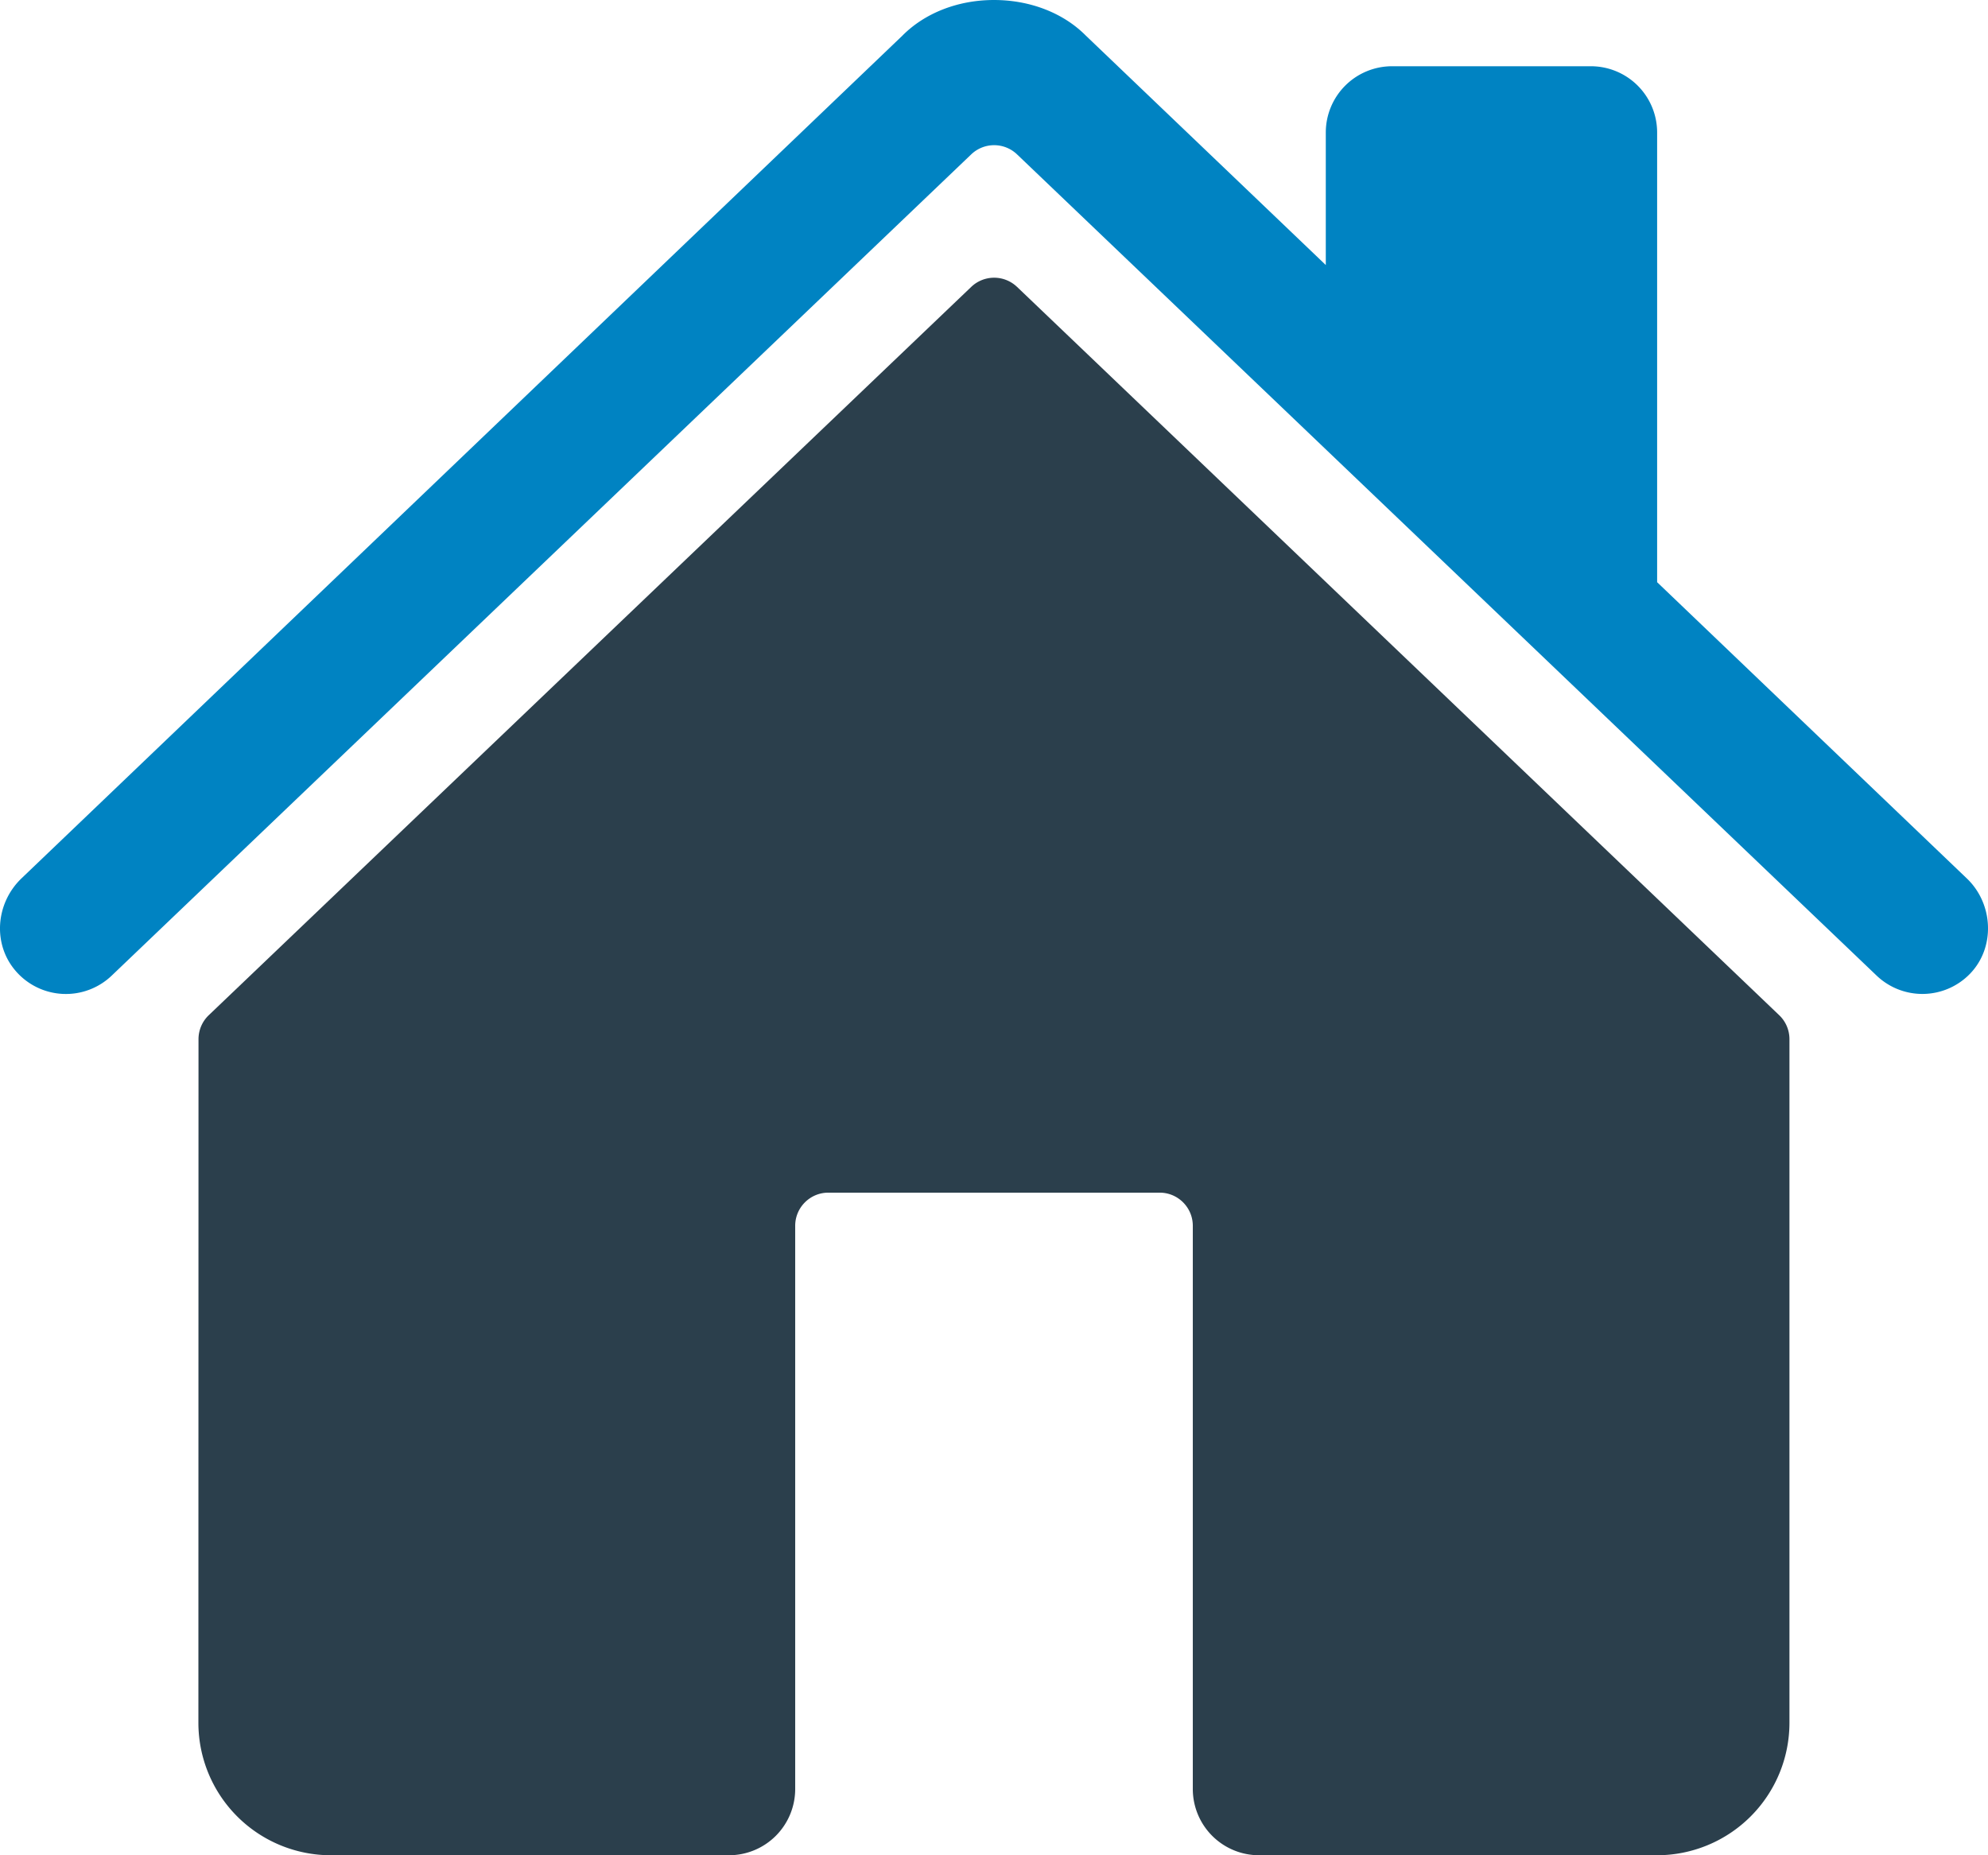
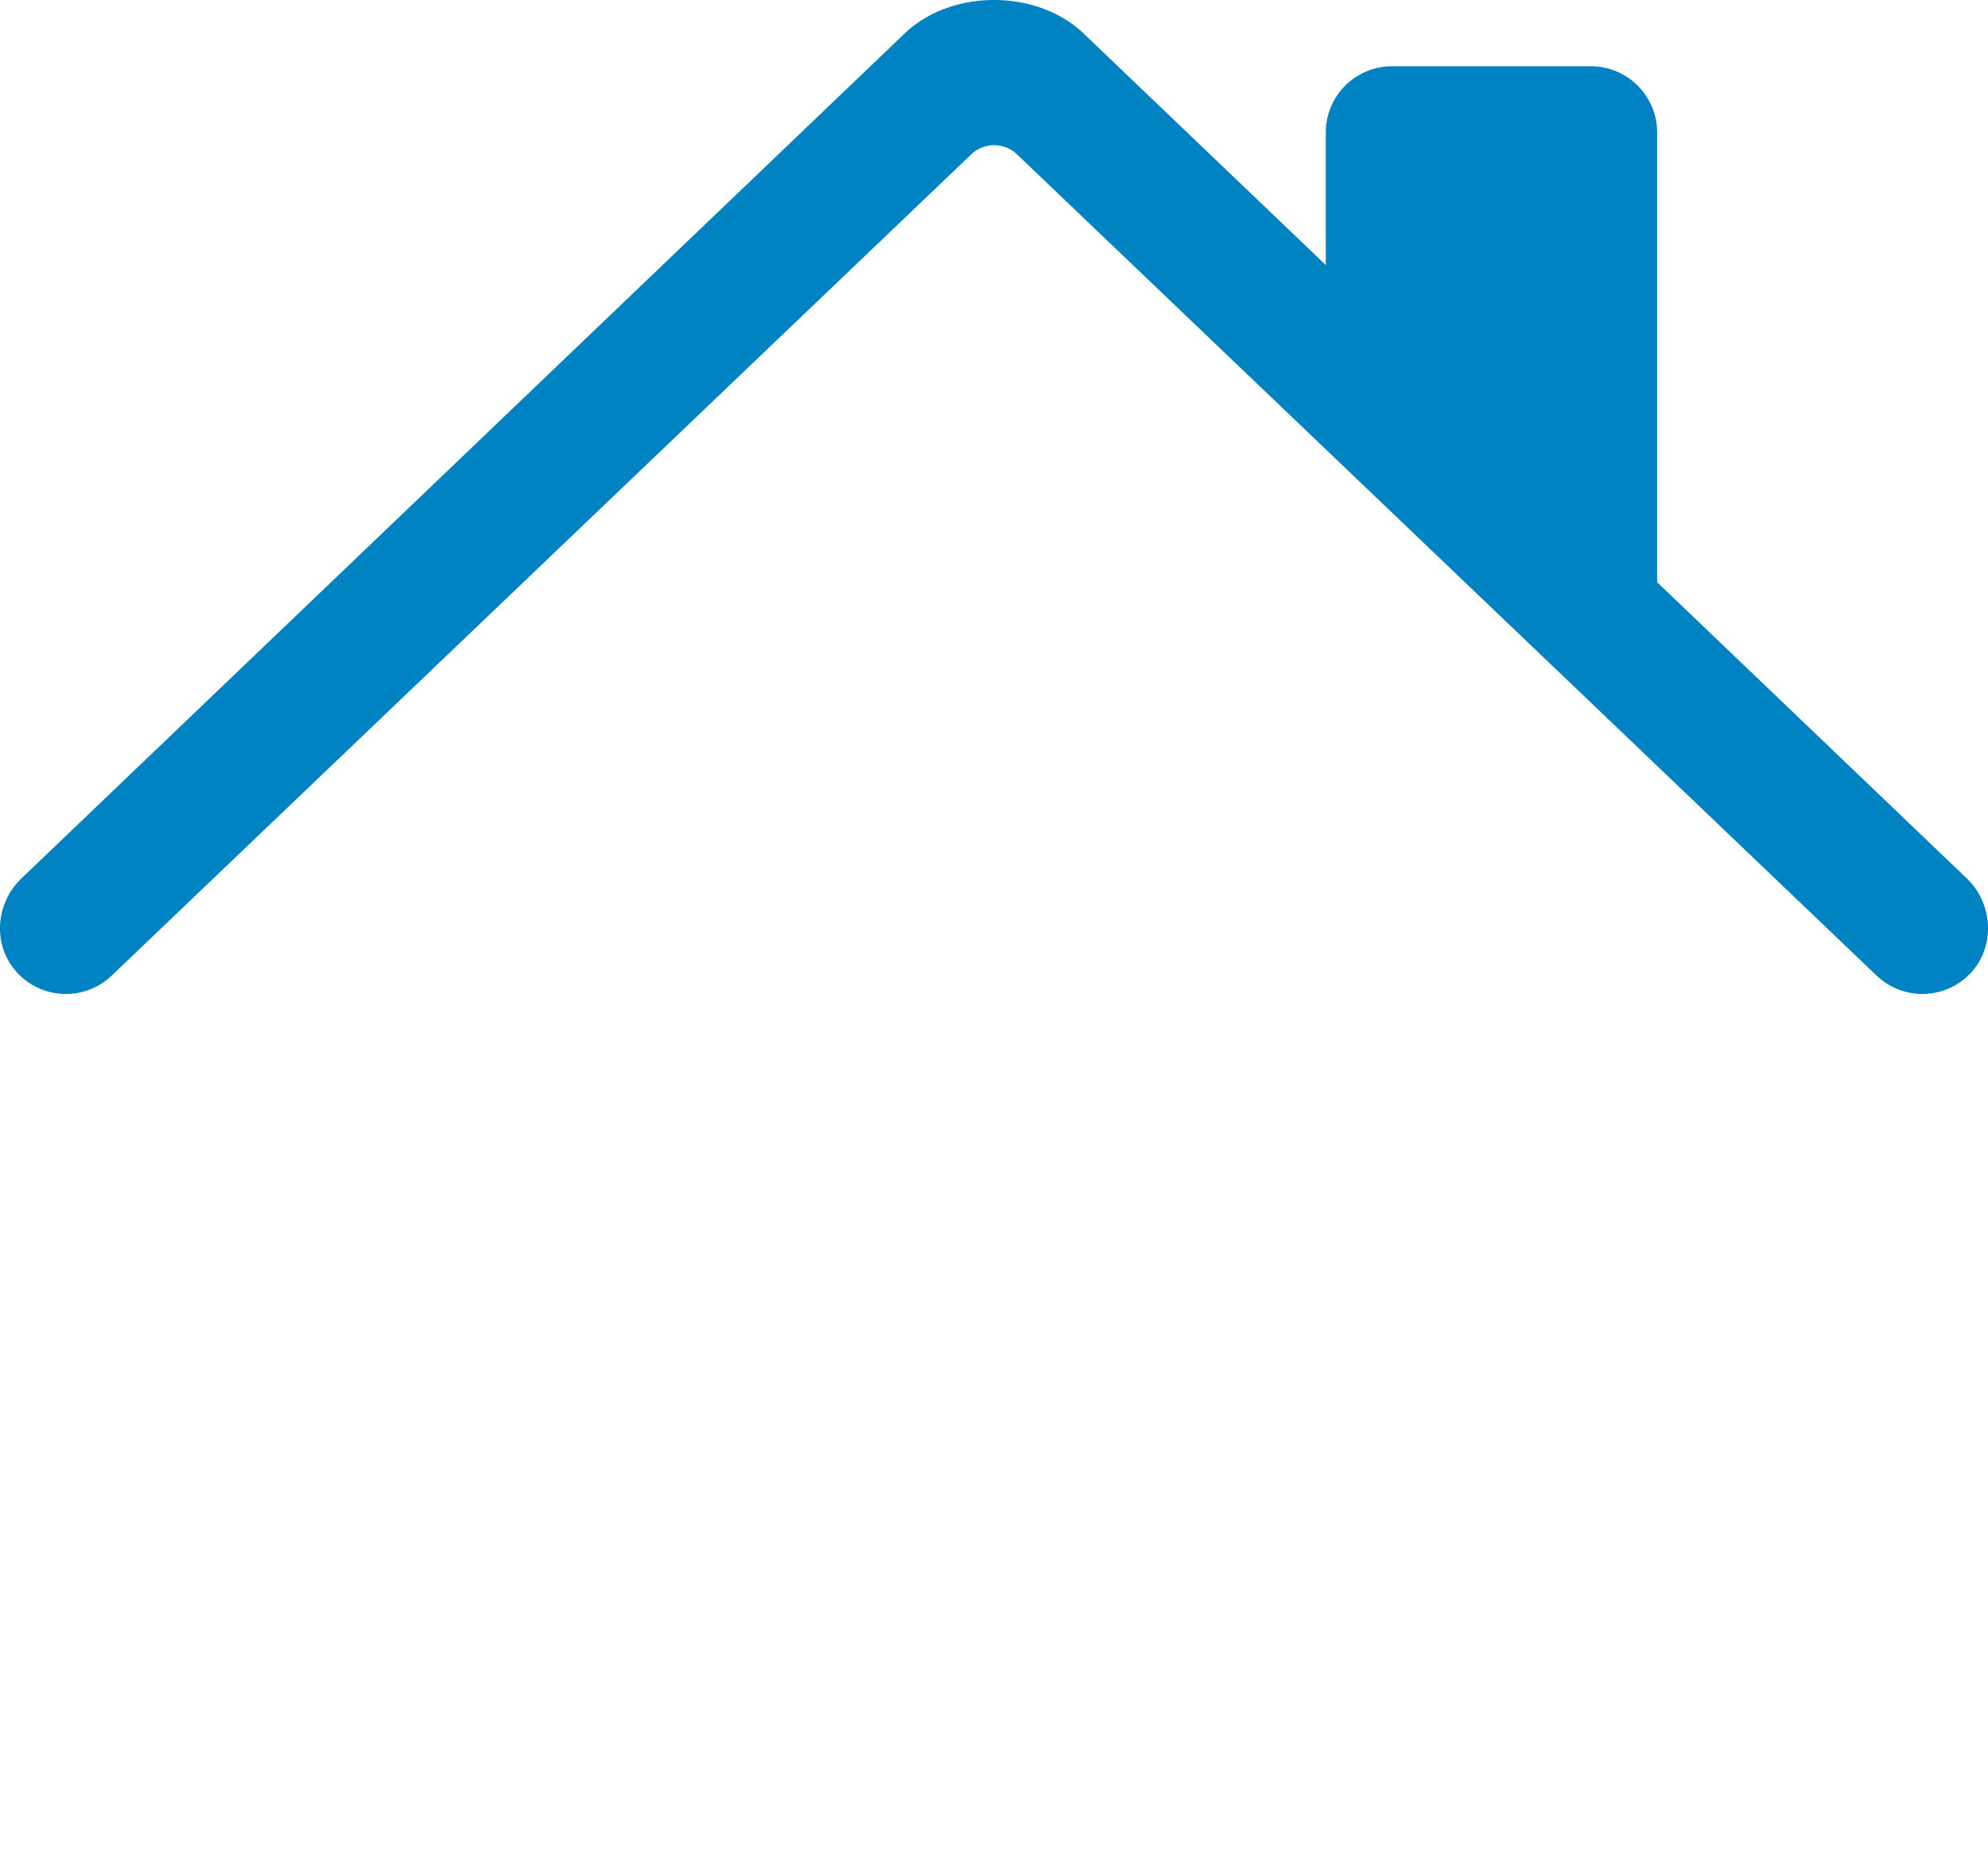
<svg xmlns="http://www.w3.org/2000/svg" width="89.273" height="83.321" viewBox="915.363 2745.679 89.273 83.321">
  <g data-name="Icon ion-home">
-     <path d="M961.034 2758.564a1.488 1.488 0 0 0-2.057 0l-34.24 32.709c-.294.281-.46.67-.46 1.077l-.005 30.698a5.952 5.952 0 0 0 5.952 5.952h17.873a2.976 2.976 0 0 0 2.975-2.976v-25.294c0-.821.667-1.488 1.488-1.488h14.88c.82 0 1.487.667 1.487 1.488v25.294a2.976 2.976 0 0 0 2.976 2.976h17.866a5.952 5.952 0 0 0 5.951-5.952v-30.698c0-.407-.165-.796-.46-1.077l-34.226-32.71Z" fill="#2b3f4c" fill-rule="evenodd" data-name="Pfad 5925" />
    <path d="m1003.69 2785.135-13.912-13.309v-20.196a2.976 2.976 0 0 0-2.976-2.976h-8.927a2.976 2.976 0 0 0-2.976 2.976v5.952l-10.772-10.3c-1.008-1.02-2.507-1.603-4.127-1.603-1.615 0-3.11.584-4.118 1.605l-39.559 37.848c-1.157 1.116-1.302 2.951-.25 4.16a2.976 2.976 0 0 0 4.312.197l38.592-36.877a1.488 1.488 0 0 1 2.057 0l38.595 36.877a2.976 2.976 0 0 0 4.202-.081c1.142-1.183 1.047-3.136-.141-4.273Z" fill="#0083c2" fill-rule="evenodd" data-name="Pfad 5926" />
  </g>
</svg>